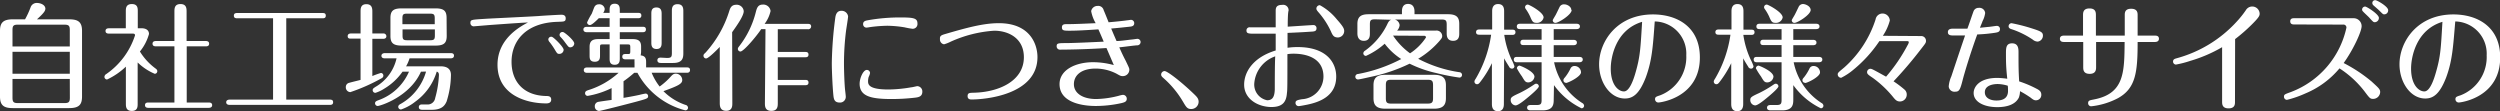
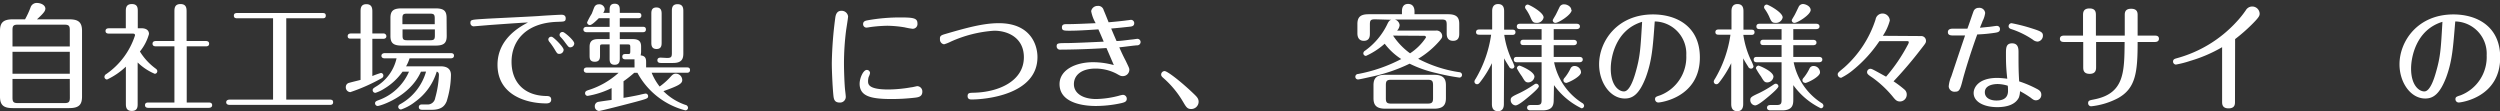
<svg xmlns="http://www.w3.org/2000/svg" viewBox="0 0 388.28 17.27">
  <rect x="0" y="0" width="388.28" height="17.27" fill="#333333" stroke="none" />
  <defs>
    <style>.cls-1{fill:#fff;}</style>
  </defs>
  <g id="レイヤー_2" data-name="レイヤー 2">
    <g id="レイヤー_1-2" data-name="レイヤー 1">
      <path class="cls-1" d="M3.89,3a12.82,12.82,0,0,0,.86-1.86,1,1,0,0,1,1-.68c.47,0,1.3.25,1.3.92C7,1.64,7,1.87,5.74,3h5c1.38,0,2,.41,2,1.78V15c0,1.24-.45,1.79-2,1.79H2c-1.39,0-2-.41-2-1.79V4.79C0,3.55.47,3,2,3ZM1.94,7.22h8.9V4.68c0-.66-.14-.85-.85-.85H2.77c-.7,0-.83.2-.83.85Zm8.9.83H1.94v3.4h8.9Zm0,4.21H1.94v2.9c0,.68.17.85.83.85H10c.69,0,.85-.17.85-.85Z" />
      <path class="cls-1" d="M22,4.39c.56,0,1.14.22,1.14.89A7.44,7.44,0,0,1,21.73,8a9.32,9.32,0,0,0,2.39,2.61c.18.13.31.24.31.44a.4.4,0,0,1-.4.41,8.56,8.56,0,0,1-2.65-1.76V16.1c0,.45,0,1.13-.91,1.13s-.92-.7-.92-1.13V10.35a11,11,0,0,1-2.92,2,.42.42,0,0,1-.41-.41.54.54,0,0,1,.3-.45,11.63,11.63,0,0,0,4.45-6c0-.27-.22-.27-.41-.27H17c-.23,0-.61,0-.61-.41s.38-.42.61-.42h2.54V1.78c0-.45,0-1.15.94-1.15s.92.7.92,1.15V4.39ZM27.09,1.8c0-.45,0-1.17.94-1.17s.95.7.95,1.17V6.37h2.94c.16,0,.56,0,.56.42s-.4.41-.56.41H29v8.72h3.37c.18,0,.58,0,.58.41s-.42.42-.58.42H23.09c-.17,0-.57,0-.57-.42s.4-.41.57-.41h4V7.2H24.27c-.17,0-.58,0-.58-.41s.39-.42.58-.42h2.82Z" />
      <path class="cls-1" d="M44.46,15.47h6.77c.18,0,.51,0,.51.41s-.35.41-.51.41H35.64c-.2,0-.51-.07-.51-.41s.33-.41.51-.41h6.77V2.84H36.83c-.18,0-.51,0-.51-.41s.35-.41.51-.41H50.1c.2,0,.5,0,.5.41s-.32.41-.5.41H44.46Z" />
      <path class="cls-1" d="M56,1.8c0-.43,0-1.15.9-1.15s.93.7.93,1.15V5.2h1.68a.44.44,0,0,1,.5.42c0,.38-.36.41-.5.41H57.83v5.78a11.42,11.42,0,0,1,1.34-.48.4.4,0,0,1,.37.41c0,.27-.19.38-.43.5a28.4,28.4,0,0,1-4.7,2.07.74.74,0,0,1-.7-.79.65.65,0,0,1,.5-.65c.28-.09,1.54-.39,1.79-.46V6H54.47C54.29,6,54,6,54,5.62s.33-.42.51-.42H56Zm9.38,9.33c-1.73,3.92-6.36,5.33-6.72,5.33a.42.42,0,0,1-.41-.42c0-.27.23-.36.48-.46a8.12,8.12,0,0,0,4.79-4.45h-1a9.26,9.26,0,0,1-2.84,2.64,5.63,5.63,0,0,1-1.37.65.42.42,0,0,1-.43-.41c0-.22.1-.29.43-.51a6.85,6.85,0,0,0,3.28-4.44H59.74c-.18,0-.5-.06-.5-.4s.36-.41.5-.41H70c.13,0,.51,0,.51.39s-.36.42-.51.42H63.61a6,6,0,0,1-.54,1.24h5.37c1,0,1.6.41,1.6,1.35a14.27,14.27,0,0,1-.68,4.12c-.24.51-.63,1.28-2.27,1.28H65.54c-.16,0-.49-.05-.49-.41s.31-.42.49-.42h.72a1.18,1.18,0,0,0,1.33-1,15.52,15.52,0,0,0,.58-3.55c0-.37-.13-.48-.34-.55a8.92,8.92,0,0,1-3.32,4.66A7.31,7.31,0,0,1,62.3,17a.42.42,0,0,1-.45-.39c0-.26.2-.38.41-.49a8.39,8.39,0,0,0,3.91-5Zm4-5.55c0,1.1-.43,1.5-1.73,1.5H62.39c-1.33,0-1.75-.42-1.75-1.5V2.79c0-1.1.44-1.49,1.75-1.49h5.24c1.33,0,1.73.41,1.73,1.49ZM67.52,3.76v-.9c0-.59-.12-.74-.74-.74H63.22c-.61,0-.72.15-.72.74v.9Zm-5,.81v.94c0,.59.11.74.72.74h3.56c.62,0,.74-.15.74-.74V4.57Z" />
      <path class="cls-1" d="M76.23,3.87l-2.66.22a.51.51,0,0,1-.51-.52c0-.53.16-.51,2.34-.65,1.3-.08,7-.34,8.27-.43.7-.06,3.15-.2,3.53-.2.14,0,.66,0,.66.55s-.27.51-1.26.55c-4.91.14-7.15,2.95-7.15,6.21,0,3,1.79,5.22,5.33,5.31.34,0,.83,0,.83.56s-.54.59-.77.59c-3.15,0-7.57-1.33-7.57-6C77.27,6,80.8,4.12,82,3.49,80.52,3.55,76.36,3.87,76.23,3.87ZM87.54,7.74a.66.66,0,0,1-.67.63c-.3,0-.36-.09-.7-.66a10.1,10.1,0,0,0-.81-1.17.73.73,0,0,1-.2-.4.44.44,0,0,1,.58-.41C86,5.8,87.54,7.29,87.54,7.74Zm1.65-1a.62.62,0,0,1-.63.61c-.23,0-.28-.07-.79-.75a7.51,7.51,0,0,0-.72-.87.44.44,0,0,1,.4-.75C87.68,5,89.19,6.27,89.19,6.75Z" />
      <path class="cls-1" d="M98.5,11.31a17.36,17.36,0,0,1-1.66,1.31V15.2c.94-.15,2-.36,2.5-.47a9.13,9.13,0,0,1,.94-.2.4.4,0,0,1,.38.41c0,.35-.18.4-1.91.87-1.08.29-5.46,1.42-5.71,1.42a.69.69,0,0,1-.66-.72.67.67,0,0,1,.61-.7c.3-.06,1.69-.25,2-.29V13.68a13.37,13.37,0,0,1-3.71,1.21.4.4,0,0,1-.41-.41c0-.31.25-.4.52-.49a12.48,12.48,0,0,0,4.68-2.68H91.17c-.18,0-.5-.06-.5-.42s.32-.41.5-.41h7.38V9.74a5.17,5.17,0,0,1,0-.52l-.34,0h-1c-.15,0-.56,0-.56-.4s.27-.43.52-.43h.31c.32,0,.41,0,.41-.41V7.31c0-.4-.11-.41-.41-.41H96.26V9.06c0,.36,0,1-.79,1s-.79-.59-.79-1V6.9H93.62c-.34,0-.43,0-.43.41V8.59c0,.38,0,1-.81,1s-.81-.56-.81-1V7.29c0-.9.41-1.22,1.38-1.22h1.73V5H91.12c-.18,0-.51-.06-.51-.42s.34-.41.51-.41h3.56V2.83H93c-.77.77-1.17,1.06-1.38,1.06a.44.44,0,0,1-.44-.4,9.55,9.55,0,0,1,.71-1.33c.09-.18.37-1,.46-1.13A.73.73,0,0,1,93,.67a.83.83,0,0,1,.92.72,1.07,1.07,0,0,1-.24.61h1V1.58c0-.36,0-1,.79-1s.79.62.79,1V2h2.85c.18,0,.5,0,.5.41s-.34.42-.5.42H96.26V4.16h3.55c.18,0,.51,0,.51.41S100,5,99.81,5H96.26V6.07h2c.92,0,1.31.34,1.31,1.15V8a3.07,3.07,0,0,1-.07.6c.85.09.85.64.85,1.13v.74h6.32c.16,0,.5,0,.5.41s-.36.42-.5.42h-5.46a8.82,8.82,0,0,0,1.24,2.14,10.48,10.48,0,0,0,1.73-1.55c.29-.32.47-.45.78-.45a1,1,0,0,1,1,1c0,.59-.69.91-2.92,1.72a8.83,8.83,0,0,0,3.42,2.13.48.48,0,0,1,.4.45.41.41,0,0,1-.42.4A11.8,11.8,0,0,1,99,11.31Zm4.26-4.7c0,.36,0,1-.79,1s-.81-.63-.81-1V2.16c0-.38,0-1,.79-1s.81.63.81,1ZM103.59,9c.65,0,.76-.15.76-.76V1.76c0-.43,0-1.11.88-1.11s.9.68.9,1.11V8.3c0,.88-.27,1.48-1.6,1.48h-1.87c-.15,0-.56,0-.56-.42s.41-.41.56-.41Z" />
-       <path class="cls-1" d="M113.74,16c0,.45,0,1.21-.95,1.21s-1-.74-1-1.21V7.29c-.44.45-1.75,1.79-2.13,1.79a.42.42,0,0,1-.4-.4c0-.18,0-.22.33-.52a17.27,17.27,0,0,0,3.69-6.5c.13-.38.31-.92,1.06-.92a1.09,1.09,0,0,1,1.17,1c0,.72-1.06,2.23-1.8,3.26Zm5.15-11.48h-.66C117.43,5.71,115.49,8,115,8a.4.4,0,0,1-.4-.4c0-.16.06-.23.27-.5a14.28,14.28,0,0,0,2.51-5.2c.16-.6.3-1.19,1.1-1.19a1.14,1.14,0,0,1,1.2,1,5.2,5.2,0,0,1-.93,2h6.73c.16,0,.5,0,.5.41a.44.44,0,0,1-.5.42h-4.68V8.07h4.27c.16,0,.5,0,.5.41s-.34.41-.5.41h-4.27v3.52h4.27c.16,0,.5,0,.5.41s-.34.41-.5.41h-4.27V16c0,.47,0,1.22-1,1.22s-1-.75-1-1.22Z" />
      <path class="cls-1" d="M129.42,14.66c-.13-1.43-.23-3.68-.23-4.88a59.58,59.58,0,0,1,.55-7.1c.09-.56.33-1,.92-1a1,1,0,0,1,1.06.87c0,.21-.25,1.76-.3,2.09a41.25,41.25,0,0,0-.34,5.22c0,1,.07,3.31.19,4.27.06.5.09.77.09.9a.89.89,0,0,1-.93.9C129.53,15.92,129.49,15.34,129.42,14.66Zm13.83-.42c0,.81-.69.88-1.23.94a31.61,31.61,0,0,1-3.51.2c-3.15,0-5-.38-5-2.38,0-.86.56-2.14,1.11-2.14a.5.5,0,0,1,.51.48,2.29,2.29,0,0,1-.22.62,2.65,2.65,0,0,0-.09.61c0,.5,0,1.33,3.19,1.33a21.62,21.62,0,0,0,3.51-.34c.18,0,.85-.18.94-.18A.82.82,0,0,1,143.25,14.24Zm-1.53-9.77a11.75,11.75,0,0,1-1.21-.22A17.76,17.76,0,0,0,137.83,4a21.74,21.74,0,0,0-2.77.22,4.13,4.13,0,0,1-.49.07.53.53,0,0,1-.52-.54c0-.47.39-.54.77-.61a28.21,28.21,0,0,1,5-.43c2,0,2.67.09,2.67.92A.74.74,0,0,1,141.72,4.47Z" />
      <path class="cls-1" d="M146.88,5.26c3.42-1,5.91-1.66,8.25-1.66,4.93,0,6,3.37,6,5.26,0,5.9-8.19,6.59-10.2,6.59-.22,0-.65,0-.65-.52s.32-.51,1-.53c3.94-.1,7.74-1.87,7.74-5.51,0-3-2.45-4.12-4.61-4.12a19.5,19.5,0,0,0-6.73,1.69,6.2,6.2,0,0,1-1.05.42.74.74,0,0,1-.64-.81C145.93,5.53,146.27,5.44,146.88,5.26Z" />
      <path class="cls-1" d="M170.59,4.56c-2.63.18-3.69.21-4.41.21-.92,0-1.25,0-1.25-.52s.44-.5.8-.5c1.26,0,3-.09,4.44-.15a5.9,5.9,0,0,1-.7-1.87,1,1,0,0,1,1-.81.86.86,0,0,1,.94.65c.27.63.52,1.26.77,1.89.72-.06,2.18-.2,2.92-.31.12,0,.47-.07.57-.07a.51.51,0,0,1,.49.52c0,.45-.38.51-.65.54-.63.07-2.23.24-2.93.29.27.65.66,1.55.83,1.94.63,0,1.36-.12,2.34-.23.14,0,.79-.11.91-.11a.5.5,0,0,1,.49.49.52.52,0,0,1-.49.52c-.39,0-2.14.25-2.82.31.3.7.63,1.4,1,2.1.5,1.05.56,1.16.56,1.37a1,1,0,0,1-1.06,1c-.26,0-.38-.06-.94-.38a7.12,7.12,0,0,0-3.24-.79c-2.25,0-3.37,1.06-3.37,2.43s1.32,2.3,3.46,2.3a14.81,14.81,0,0,0,3.49-.5,4.3,4.3,0,0,1,.65-.15.6.6,0,0,1,.61.62c0,.45-.39.55-.77.65a18.53,18.53,0,0,1-4,.46c-.73,0-5.67,0-5.67-3.4,0-2.16,2.4-3.4,5.24-3.4a12.32,12.32,0,0,1,3.19.45l-1.14-2.65c-3.34.22-6.5.25-7.16.25a.51.51,0,0,1-.58-.52c0-.49.22-.49,1.57-.5,1,0,3.83-.13,5.74-.22C171.16,5.85,170.88,5.2,170.59,4.56Z" />
      <path class="cls-1" d="M185.33,14.5c.54.52.83.79.83,1.31A1.14,1.14,0,0,1,185,16.93c-.61,0-.79-.33-1.27-1.14a14.88,14.88,0,0,0-3.12-3.74c-.22-.2-.27-.33-.27-.47a.55.55,0,0,1,.52-.54C181.24,11,183.31,12.57,185.33,14.5Z" />
-       <path class="cls-1" d="M204,3.89a.47.47,0,0,1,.47.5c0,.35-.18.47-.6.51-1.62.11-2.32.14-3.9.21,0,.78,0,1.53,0,2.31a10.4,10.4,0,0,1,1.56-.11c4.45,0,6,2.36,6,4.59,0,3.14-2.79,4-4.53,4.36-.44.09-1.14.22-1.3.22a.48.48,0,0,1-.49-.51c0-.34.24-.43,1-.56a3.54,3.54,0,0,0,3.34-3.51c0-3.26-3.37-3.56-4.6-3.56a6.17,6.17,0,0,0-1,.07c0,4.66,0,5.56-.07,6-.09,1.22-.49,2.21-2.4,2.21-2.1,0-4.25-1.24-4.25-3.47,0-1.93,1.34-4.23,4.9-5.31,0-.78,0-1.77,0-2.61h-3.48c-.81,0-1.06-.07-1.06-.5a.48.48,0,0,1,.54-.49h4c0-.4,0-2.22,0-2.58,0-.54.18-.9,1-.9a.84.84,0,0,1,1,.9C200,2,200,3.75,200,4.14,200.86,4.09,203.76,3.89,204,3.89ZM194.8,13a2.48,2.48,0,0,0,2,2.57c.87,0,1.14-.57,1.19-1.64,0-.74,0-4.18.07-5.18A4.85,4.85,0,0,0,194.8,13ZM206.72,4.9a12.36,12.36,0,0,0-2-3.06c-.18-.22-.27-.34-.27-.51A.53.53,0,0,1,205,.81,8.81,8.81,0,0,1,207.62,3c1,1.12,1.15,1.46,1.15,1.82a1,1,0,0,1-1,1C207.2,5.8,207,5.56,206.72,4.9Z" />
      <path class="cls-1" d="M213.57,3c-.7,0-.81.16-.81.82V5.19c0,.36,0,1.15-.94,1.15s-1-.85-1-1.17V3.73c0-1.19.61-1.52,1.77-1.52h5.15V1.78c0-.25,0-1.17.95-1.17s1,.89,1,1.17v.43h5.2c1.35,0,1.75.49,1.75,1.52V5.19c0,.34,0,1.15-.95,1.15s-1-.78-1-1.15V3.85c0-.66-.12-.82-.81-.82h-7.27a1,1,0,0,1,.77.88,1.42,1.42,0,0,1-.39.84h6a.88.88,0,0,1,1,.81c0,.29-.07.38-.43.81a13.66,13.66,0,0,1-3.3,2.76,20,20,0,0,0,6.45,2.09.42.42,0,0,1,.36.41.41.41,0,0,1-.4.42,33,33,0,0,1-3.62-.71,18.12,18.12,0,0,1-4.12-1.45,25.62,25.62,0,0,1-5.82,2c-.34.07-1.94.45-2.19.45a.41.41,0,0,1-.42-.42.43.43,0,0,1,.43-.43,23.83,23.83,0,0,0,6.7-2.32,10.08,10.08,0,0,1-2.57-2.38,11.43,11.43,0,0,1-2.9,1.89.41.41,0,0,1-.42-.41.51.51,0,0,1,.27-.4,10.82,10.82,0,0,0,3.52-4.25c.21-.41.36-.48.54-.55Zm11,12.24c0,1.1-.47,1.64-1.84,1.64h-7.58c-1.4,0-1.83-.56-1.83-1.64v-2c0-1.17.54-1.62,1.83-1.62h7.58c1.46,0,1.84.62,1.84,1.62Zm-2-2c0-.68-.16-.85-.85-.85h-5.65c-.69,0-.83.2-.83.85v2c0,.65.13.85.83.85h5.65c.7,0,.85-.2.85-.85Zm-6.21-7.71A10.59,10.59,0,0,0,219,8.28a8.53,8.53,0,0,0,2.47-2.46c0-.26-.23-.26-.32-.26Z" />
      <path class="cls-1" d="M233.57,16.12c0,.28,0,1.15-.92,1.15s-.94-.81-.94-1.15V9.81a16.34,16.34,0,0,1-1.87,3c-.12.14-.23.27-.43.27a.4.4,0,0,1-.41-.4c0-.09,0-.16.21-.48a18.54,18.54,0,0,0,2.38-6.81h-1.84c-.14,0-.5,0-.5-.4s.36-.41.5-.41h2V1.76c0-.26,0-1.13.92-1.13s.94.77.94,1.13V4.61h1.26c.18,0,.5,0,.5.4s-.36.41-.5.41h-1.24a13.84,13.84,0,0,0,1.1,3.75,7.16,7.16,0,0,1,.48,1.11.37.37,0,0,1-.39.38.49.49,0,0,1-.44-.31c-.39-.61-.59-.95-.77-1.29ZM239,13.41c0,.2-.59.78-1.44,1.5-1.1.93-1.83,1.46-2.18,1.46a.82.82,0,0,1-.75-.85c0-.4.18-.52,1.4-1.08a17.38,17.38,0,0,0,2.16-1.26c.2-.13.27-.18.4-.18A.42.42,0,0,1,239,13.41Zm2.31,2.06c0,.72-.06,1.67-1.73,1.67h-1.84c-.11,0-.56,0-.56-.41s.42-.42.56-.42h.92c.65,0,.77-.18.77-.77V9.67h-3.81c-.15,0-.51,0-.51-.42s.36-.41.51-.41h3.81V7h-2.79c-.18,0-.5,0-.5-.41s.34-.42.5-.42h2.79V4.52h-3.34c-.15,0-.51,0-.51-.41s.36-.42.51-.42h8.78c.2,0,.51.07.51.42s-.35.41-.51.41h-3.56V6.19h3.09c.18,0,.51.06.51.42s-.33.41-.51.41h-3.09V8.84h4c.18,0,.51.05.51.41s-.35.42-.51.42h-3.94A9.82,9.82,0,0,0,245.74,16a.51.51,0,0,1,.29.41.4.4,0,0,1-.4.41,11.37,11.37,0,0,1-4.28-3.6ZM236,10.19c.1,0,2.32.88,2.32,1.73a1,1,0,0,1-.94.88c-.45,0-.56-.18-1-.93a10.29,10.29,0,0,1-.79-1.26A.44.44,0,0,1,236,10.19Zm2.64-6.64c-.54,0-.65-.18-1-1a7.34,7.34,0,0,0-.67-1.15.5.5,0,0,1-.11-.29.42.42,0,0,1,.42-.4c.21,0,2.46,1.19,2.46,2A1.05,1.05,0,0,1,238.59,3.55Zm5.46-2c0,.74-2.05,2-2.5,2a.4.4,0,0,1-.44-.39c0-.08.06-.17.42-.78.12-.2.56-1.13.65-1.31A.75.75,0,0,1,243,.68C243.36.68,244.05,1,244.05,1.58Zm-.87,11.31a.39.39,0,0,1-.41-.39c0-.11,0-.2.25-.47a7.18,7.18,0,0,0,.83-1.32.67.67,0,0,1,.65-.43,1,1,0,0,1,1,1C245.51,11.92,243.53,12.89,243.18,12.89Z" />
      <path class="cls-1" d="M255.62,12c-1,2.59-2,3.3-3.26,3.3-2.29,0-4-2.51-4-5.31,0-3.55,2.79-7.75,8.37-7.75,3.69,0,7.28,1.88,7.28,6.68,0,6.23-6.13,7-6.45,7a.51.51,0,0,1-.51-.51c0-.36.19-.41.8-.61a6.36,6.36,0,0,0,4.05-6.21A5,5,0,0,0,257,3.33C256.72,7.29,256.57,9.4,255.62,12Zm-5.45-1.35c0,2.59,1.22,3.55,2.05,3.55s1.46-1.71,1.82-3c.7-2.45.75-3.67,1-7.81C250.87,4.65,250.17,9,250.17,10.64Z" />
      <path class="cls-1" d="M270.74,16.12c0,.28,0,1.15-.92,1.15s-.94-.81-.94-1.15V9.81a16.34,16.34,0,0,1-1.87,3c-.12.14-.23.27-.43.27a.4.4,0,0,1-.41-.4c0-.09,0-.16.21-.48a18.54,18.54,0,0,0,2.38-6.81h-1.84c-.14,0-.5,0-.5-.4s.36-.41.5-.41h2V1.76c0-.26,0-1.13.92-1.13s.94.77.94,1.13V4.61H272c.18,0,.5,0,.5.4s-.36.41-.5.41h-1.24a13.84,13.84,0,0,0,1.1,3.75,7.16,7.16,0,0,1,.48,1.11.37.37,0,0,1-.39.38.49.49,0,0,1-.44-.31c-.39-.61-.59-.95-.77-1.29Zm5.47-2.71c0,.2-.59.78-1.44,1.5-1.1.93-1.83,1.46-2.18,1.46a.82.82,0,0,1-.75-.85c0-.4.18-.52,1.4-1.08a17.38,17.38,0,0,0,2.16-1.26c.2-.13.27-.18.4-.18A.42.42,0,0,1,276.21,13.41Zm2.31,2.06c0,.72-.06,1.67-1.73,1.67H275c-.11,0-.56,0-.56-.41s.42-.42.56-.42h.92c.65,0,.78-.18.78-.77V9.67h-3.82c-.15,0-.51,0-.51-.42s.36-.41.51-.41h3.82V7h-2.8c-.18,0-.5,0-.5-.41s.34-.42.5-.42h2.8V4.52H273.3c-.15,0-.51,0-.51-.41s.36-.42.51-.42h8.78c.2,0,.51.07.51.42s-.34.41-.51.41h-3.56V6.19h3.09c.18,0,.51.06.51.42s-.33.41-.51.41h-3.09V8.84h4c.18,0,.51.05.51.41s-.34.42-.51.42h-3.94A9.82,9.82,0,0,0,282.91,16a.51.51,0,0,1,.29.41.4.4,0,0,1-.4.41,11.37,11.37,0,0,1-4.28-3.6Zm-5.4-5.28c.1,0,2.32.88,2.32,1.73a1,1,0,0,1-.94.88c-.45,0-.56-.18-1-.93a10.29,10.29,0,0,1-.79-1.26A.44.44,0,0,1,273.12,10.19Zm2.64-6.64c-.54,0-.65-.18-1-1a7.34,7.34,0,0,0-.67-1.15.5.5,0,0,1-.11-.29.42.42,0,0,1,.42-.4c.21,0,2.47,1.19,2.47,2A1.05,1.05,0,0,1,275.76,3.55Zm5.46-2c0,.74-2.05,2-2.5,2a.4.4,0,0,1-.44-.39c0-.08.06-.17.42-.78.12-.2.56-1.13.65-1.31a.75.75,0,0,1,.77-.44C280.53.68,281.22,1,281.22,1.58Zm-.87,11.31a.39.39,0,0,1-.41-.39c0-.11,0-.2.25-.47a7.18,7.18,0,0,0,.83-1.32.67.67,0,0,1,.65-.43,1,1,0,0,1,1,1C282.68,11.92,280.7,12.89,280.35,12.89Z" />
      <path class="cls-1" d="M298.34,5.6a.74.74,0,0,1,.79.76c0,.27-.07.37-.78,1.27a62.66,62.66,0,0,1-4.26,5,16.18,16.18,0,0,1,1.71,1.29,1,1,0,0,1,.34.78,1.06,1.06,0,0,1-1.06,1.06c-.51,0-.74-.29-1.16-.81a16.68,16.68,0,0,0-3.06-2.86c-.74-.49-.88-.62-.88-.9a.53.53,0,0,1,.51-.51c.23,0,.48.15,2.44,1.23A25.87,25.87,0,0,0,296.28,7a1.15,1.15,0,0,0,.18-.45c0-.13-.14-.16-.23-.16h-4.34a20.41,20.41,0,0,1-4,4.41,9.6,9.6,0,0,1-1.93,1.28.53.53,0,0,1-.54-.51c0-.27.11-.34,1-1.08a16.89,16.89,0,0,0,4.88-7.47,1.09,1.09,0,0,1,1.09-.92,1.13,1.13,0,0,1,1.12,1.1,8,8,0,0,1-1.08,2.36Z" />
      <path class="cls-1" d="M304.78,12.6c-.36,1.41-.54,1.64-1.12,1.64a.88.88,0,0,1-1-.83,4.81,4.81,0,0,1,.41-1.56c.11-.34,1.48-4.45,2.13-6.34-.29,0-1.61,0-1.88,0-.57,0-.79-.16-.79-.52s.25-.54.78-.54c.79,0,1.31,0,2.25,0,.25-.65.84-2.42.93-2.63a.83.83,0,0,1,.83-.6.89.89,0,0,1,1,.8,3.77,3.77,0,0,1-.42,1.29c0,.07-.2.5-.39,1l1.29-.13c.2,0,1.16-.16,1.32-.16a.47.47,0,0,1,.5.48c0,.51-.38.54-1.19.65a23.45,23.45,0,0,1-2.34.2C306.09,8.08,305.14,11.18,304.78,12.6Zm6.77-4.23c0-.9,0-1.64.95-1.64s1,.8,1,1.37c0,2.11,0,2.79.1,4.54a17,17,0,0,1,2.72,1.15c.54.27.72.52.72.94a.83.83,0,0,1-.84.85c-.27,0-.45-.11-.83-.42a15.55,15.55,0,0,0-1.64-1,3,3,0,0,1-.18,1c-.54,1.08-1.84,1.48-3.35,1.48-2,0-3.67-.78-3.67-2.2,0-.84.75-2.34,3.69-2.34a12.33,12.33,0,0,1,1.53.13C311.58,10.57,311.55,9.94,311.55,8.37Zm-1.28,4.68c-.43,0-2,.08-2,1.28,0,.87.83,1.28,1.79,1.28.59,0,1.81-.09,1.81-1.49,0-.13,0-.74-.05-.81A5.71,5.71,0,0,0,310.27,13.05Zm5.45-6.89a13.3,13.3,0,0,0-3.4-1.66c-.29-.11-.36-.25-.36-.43a.48.48,0,0,1,.45-.47,26.89,26.89,0,0,1,3.1.79c1.48.47,1.78.62,1.78,1.14a.93.93,0,0,1-.79.93A1.22,1.22,0,0,1,315.72,6.16Z" />
      <path class="cls-1" d="M330,5.53V2.36c0-.36,0-1,1-1s1,.67,1,1V5.53h2.66c.2,0,.65,0,.65.48s-.45.51-.65.51H332c0,4.7-.29,7.2-3.06,8.73a11.6,11.6,0,0,1-4.16,1.26.48.48,0,0,1-.47-.48c0-.42.23-.45.88-.58,4.74-.9,4.75-4.2,4.79-8.93h-4.43v3.87c0,.38,0,1.08-1,1.08s-1-.68-1-1.06V6.52H320.6c-.2,0-.67,0-.67-.49s.47-.5.67-.5h2.92V2.38c0-.38,0-1.07,1-1.07s1,.67,1,1.07V5.53Z" />
      <path class="cls-1" d="M347.12,15.83c0,.34,0,1-1,1s-1-.68-1-1.06V7.33a22.19,22.19,0,0,1-4.93,2.12,16,16,0,0,1-2.24.58.47.47,0,0,1-.45-.47c0-.36.29-.43.52-.5a19.55,19.55,0,0,0,9.33-5.66,15.24,15.24,0,0,0,1.46-1.82,1.15,1.15,0,0,1,2.14.51c0,.31,0,.52-1.28,1.78a26.23,26.23,0,0,1-2.53,2.2Z" />
-       <path class="cls-1" d="M356.35,3.8c-.22,0-.65,0-.65-.49s.43-.48.65-.48h9.14a1.24,1.24,0,0,1,1.3,1.22c0,.87-1.33,3.71-2.79,5.74a23.4,23.4,0,0,1,4.34,2.87c1.08,1,1.33,1.19,1.33,1.64a1.1,1.1,0,0,1-1.08,1.06c-.47,0-.56-.11-1.33-1.14a15.41,15.41,0,0,0-3.91-3.6,13.74,13.74,0,0,1-5.29,3.89,16.47,16.47,0,0,1-2.87,1,.48.48,0,0,1-.46-.48c0-.35.09-.38,1.08-.74a13.82,13.82,0,0,0,8.62-10,.46.46,0,0,0-.52-.47Zm13.12-1a.66.66,0,0,1-.65.65c-.19,0-.27-.07-.88-.75-.14-.15-.81-.76-.93-.91a.42.42,0,0,1-.15-.32.48.48,0,0,1,.47-.45C367.56,1,369.47,2.21,369.47,2.77Zm1.44-1.19a.61.61,0,0,1-.61.62c-.2,0-.25-.08-.83-.65-.11-.11-.72-.63-.88-.78a.49.49,0,0,1-.14-.34.43.43,0,0,1,.46-.43C369.13,0,370.91,1,370.91,1.58Z" />
      <path class="cls-1" d="M379.93,12c-1,2.59-2,3.3-3.26,3.3-2.29,0-4-2.51-4-5.31,0-3.55,2.79-7.75,8.37-7.75,3.69,0,7.27,1.88,7.27,6.68,0,6.23-6.12,7-6.44,7a.51.51,0,0,1-.51-.51c0-.36.18-.41.8-.61a6.36,6.36,0,0,0,4.05-6.21,5,5,0,0,0-4.88-5.26C381,7.29,380.88,9.4,379.93,12Zm-5.46-1.35c0,2.59,1.23,3.55,2.06,3.55s1.45-1.71,1.81-3c.71-2.45.76-3.67,1-7.81C375.18,4.65,374.47,9,374.47,10.64Z" />
    </g>
  </g>
</svg>